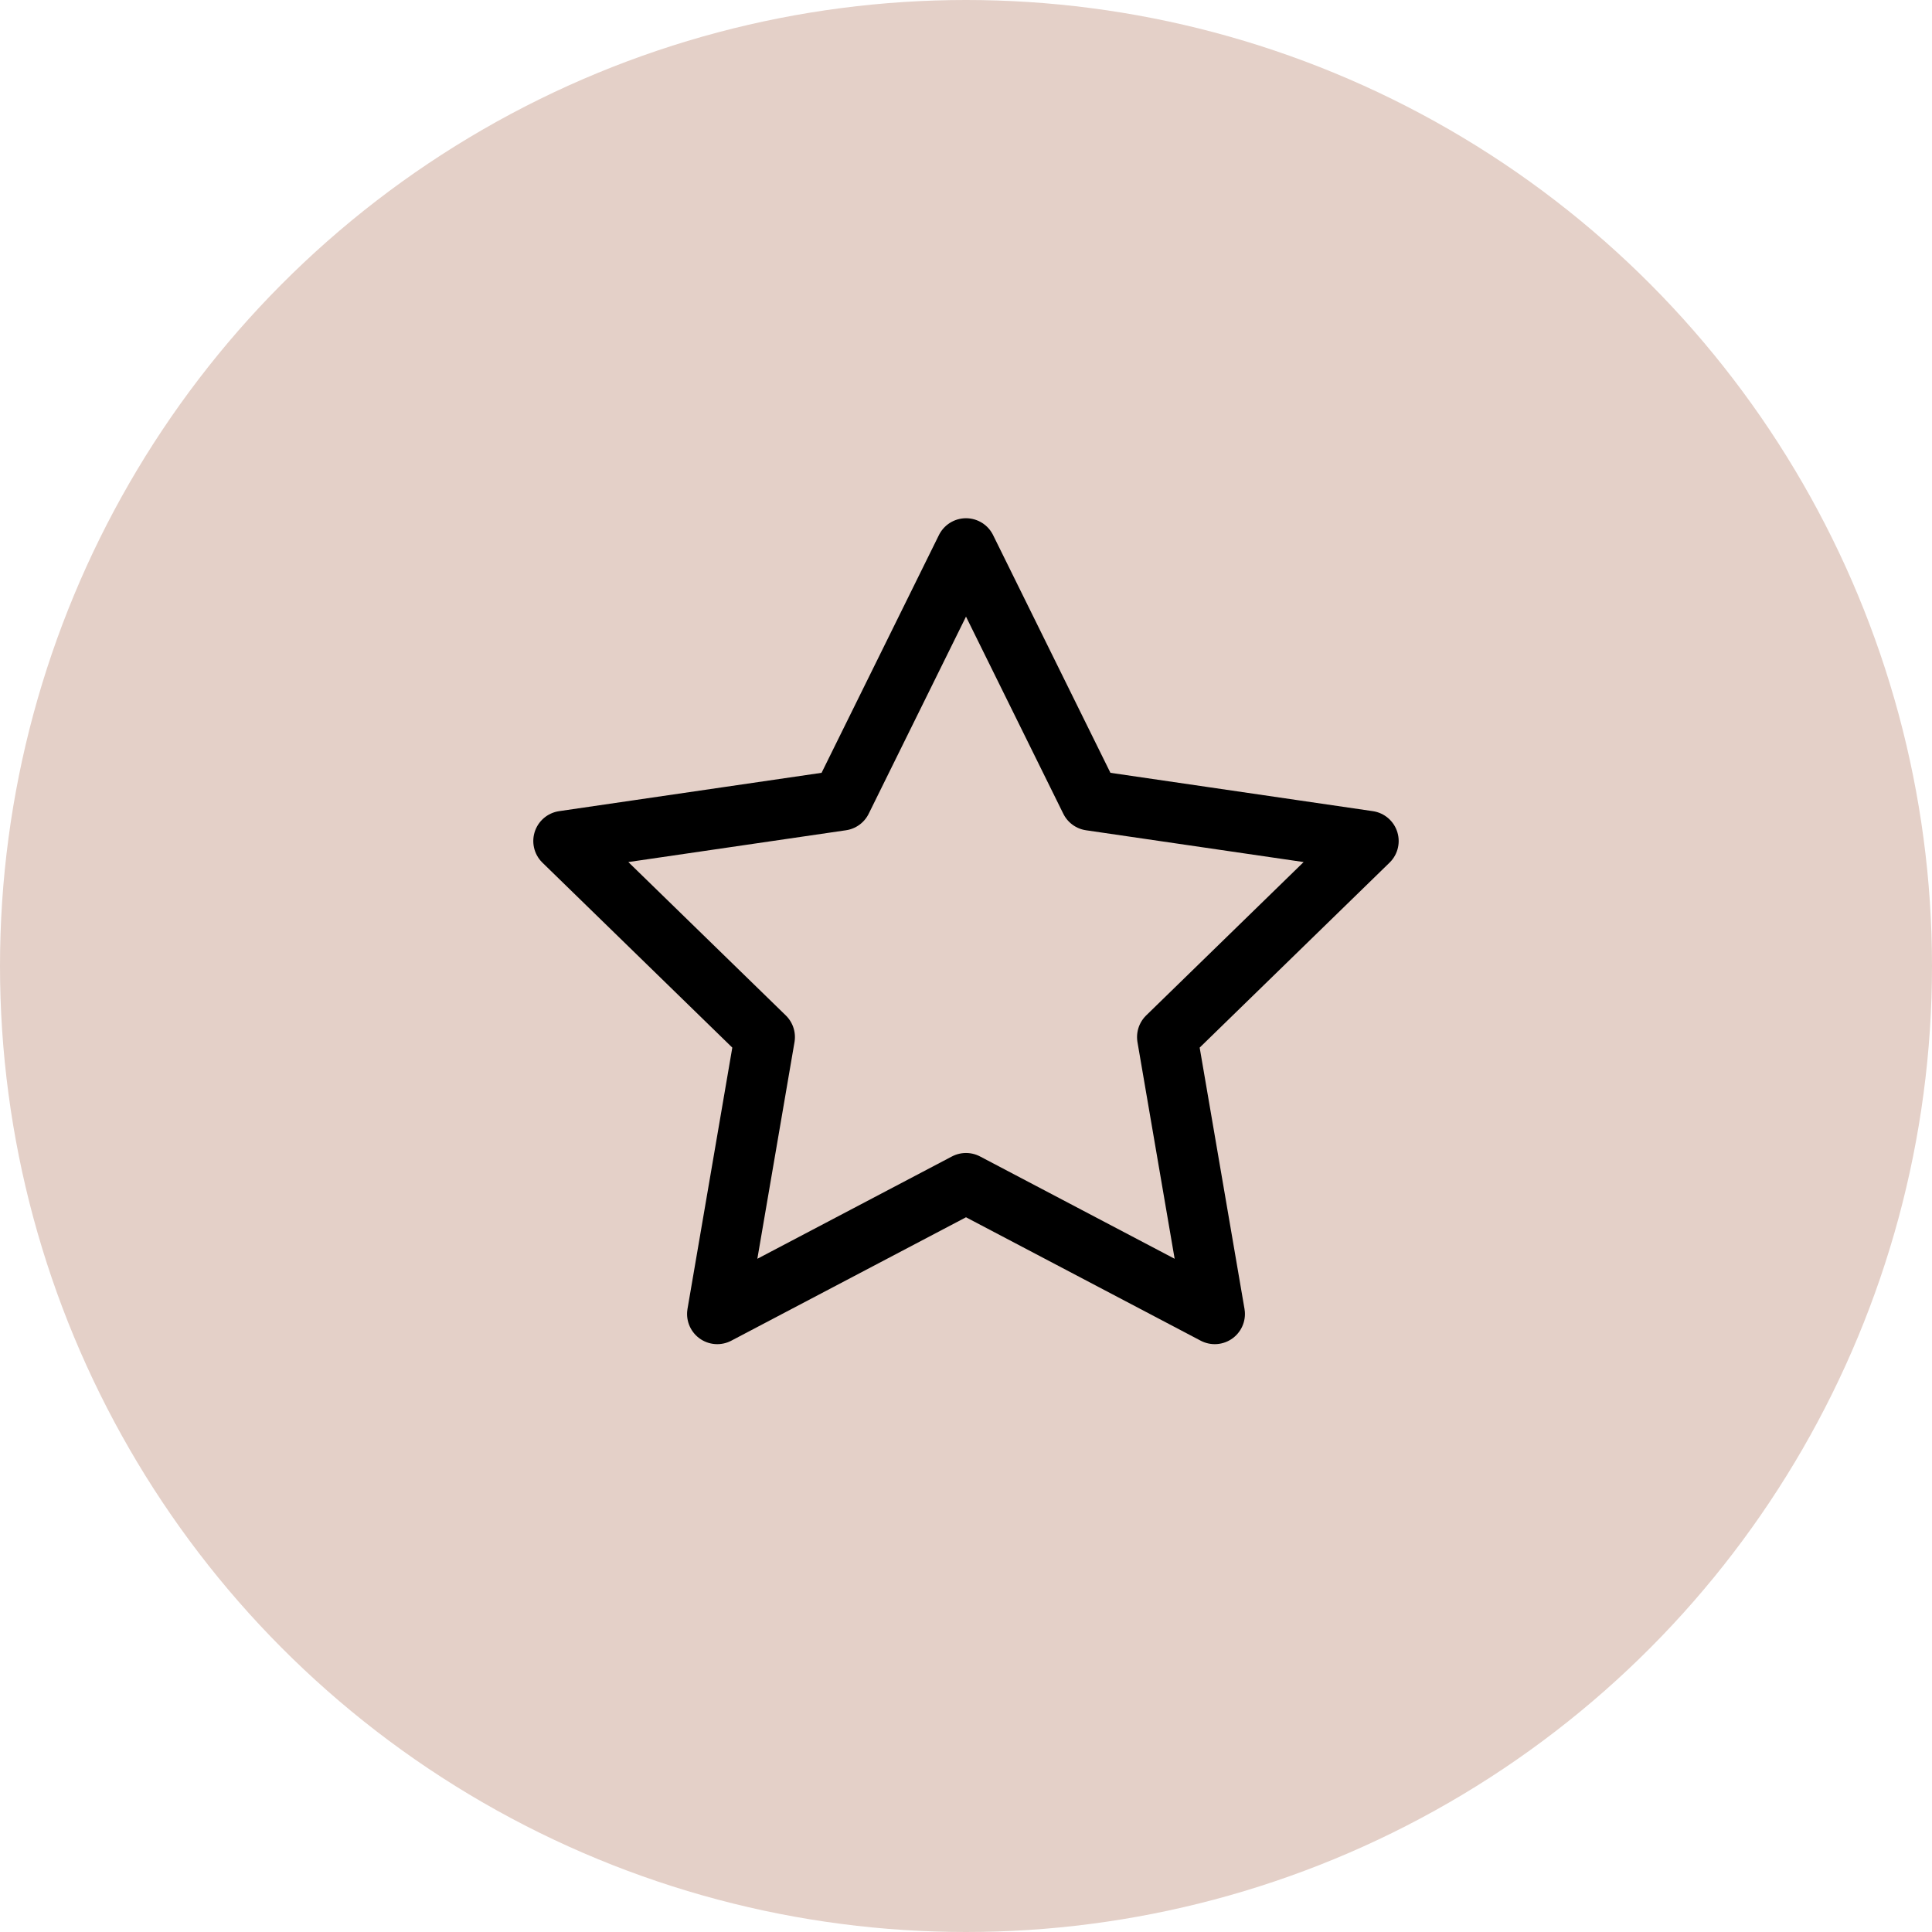
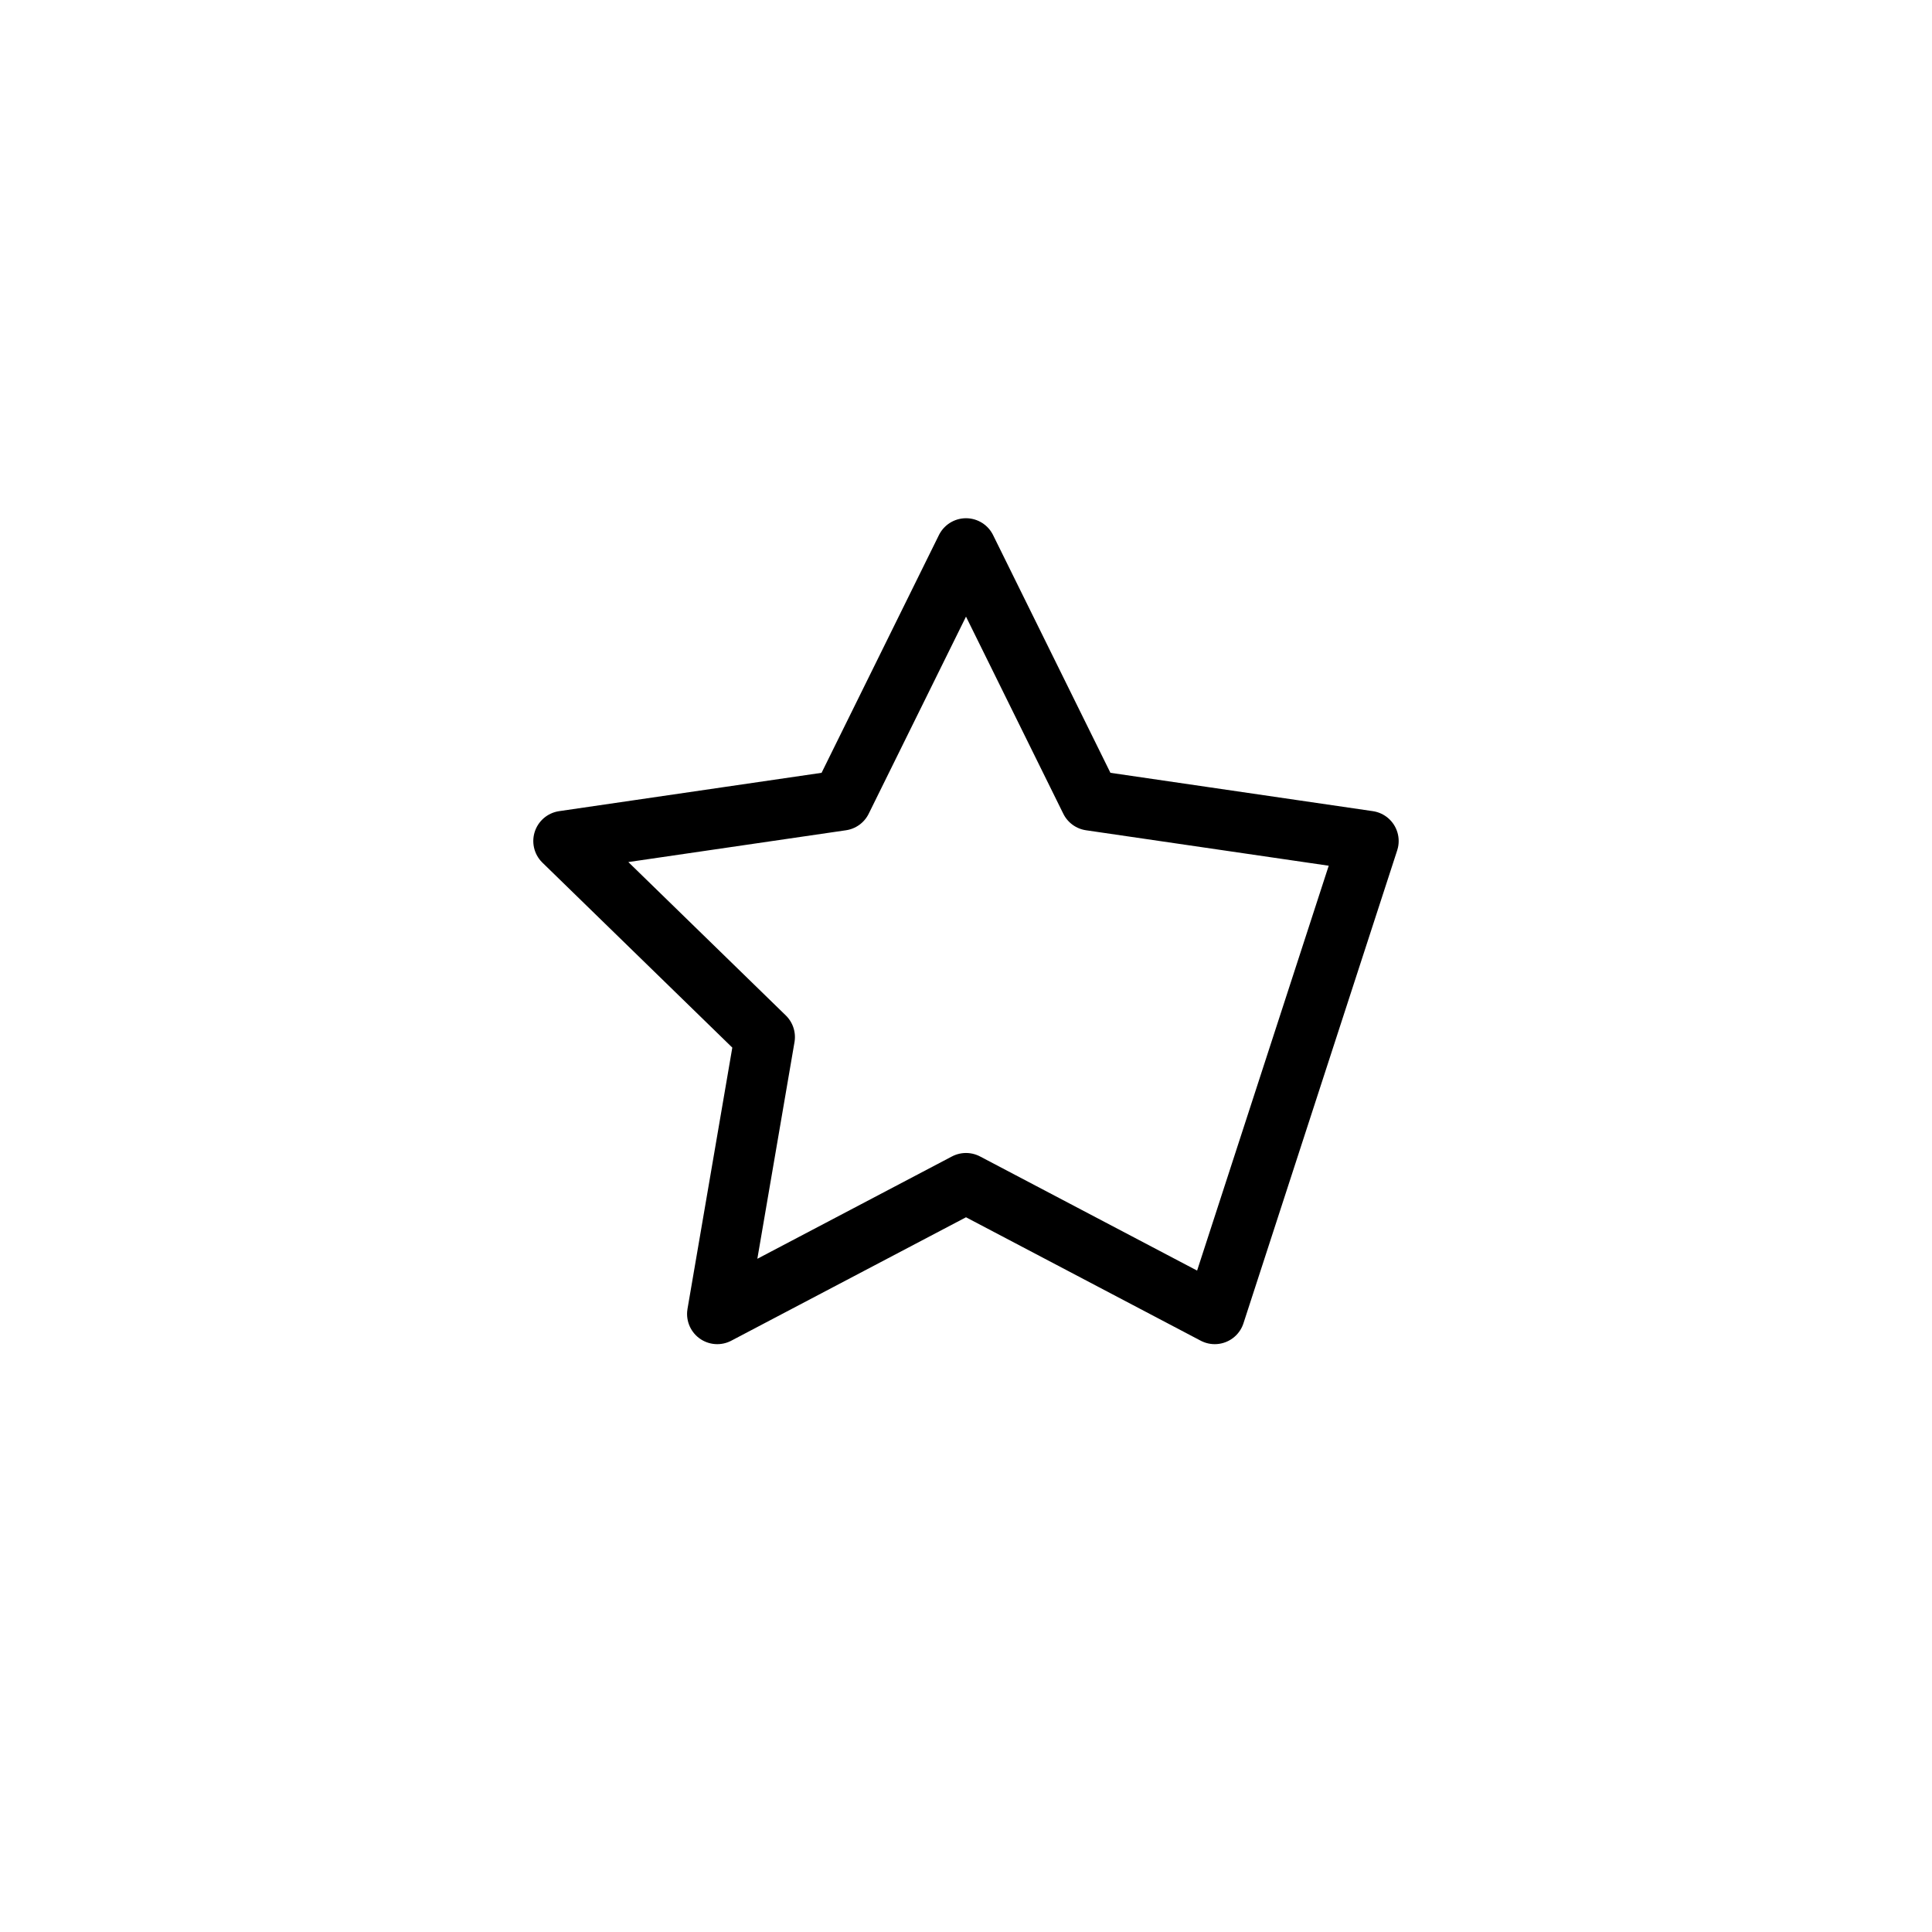
<svg xmlns="http://www.w3.org/2000/svg" width="64" height="64" viewBox="0 0 64 64" fill="none">
-   <circle cx="32" cy="32" r="32" fill="#E4D0C8" />
-   <path d="M32 18.167L36.12 26.514L45.333 27.86L38.666 34.354L40.24 43.527L32 39.194L23.76 43.527L25.333 34.354L18.666 27.86L27.88 26.514L32 18.167Z" stroke="black" stroke-width="2" stroke-linecap="round" stroke-linejoin="round" />
+   <path d="M32 18.167L36.12 26.514L45.333 27.86L40.24 43.527L32 39.194L23.76 43.527L25.333 34.354L18.666 27.86L27.88 26.514L32 18.167Z" stroke="black" stroke-width="2" stroke-linecap="round" stroke-linejoin="round" />
</svg>